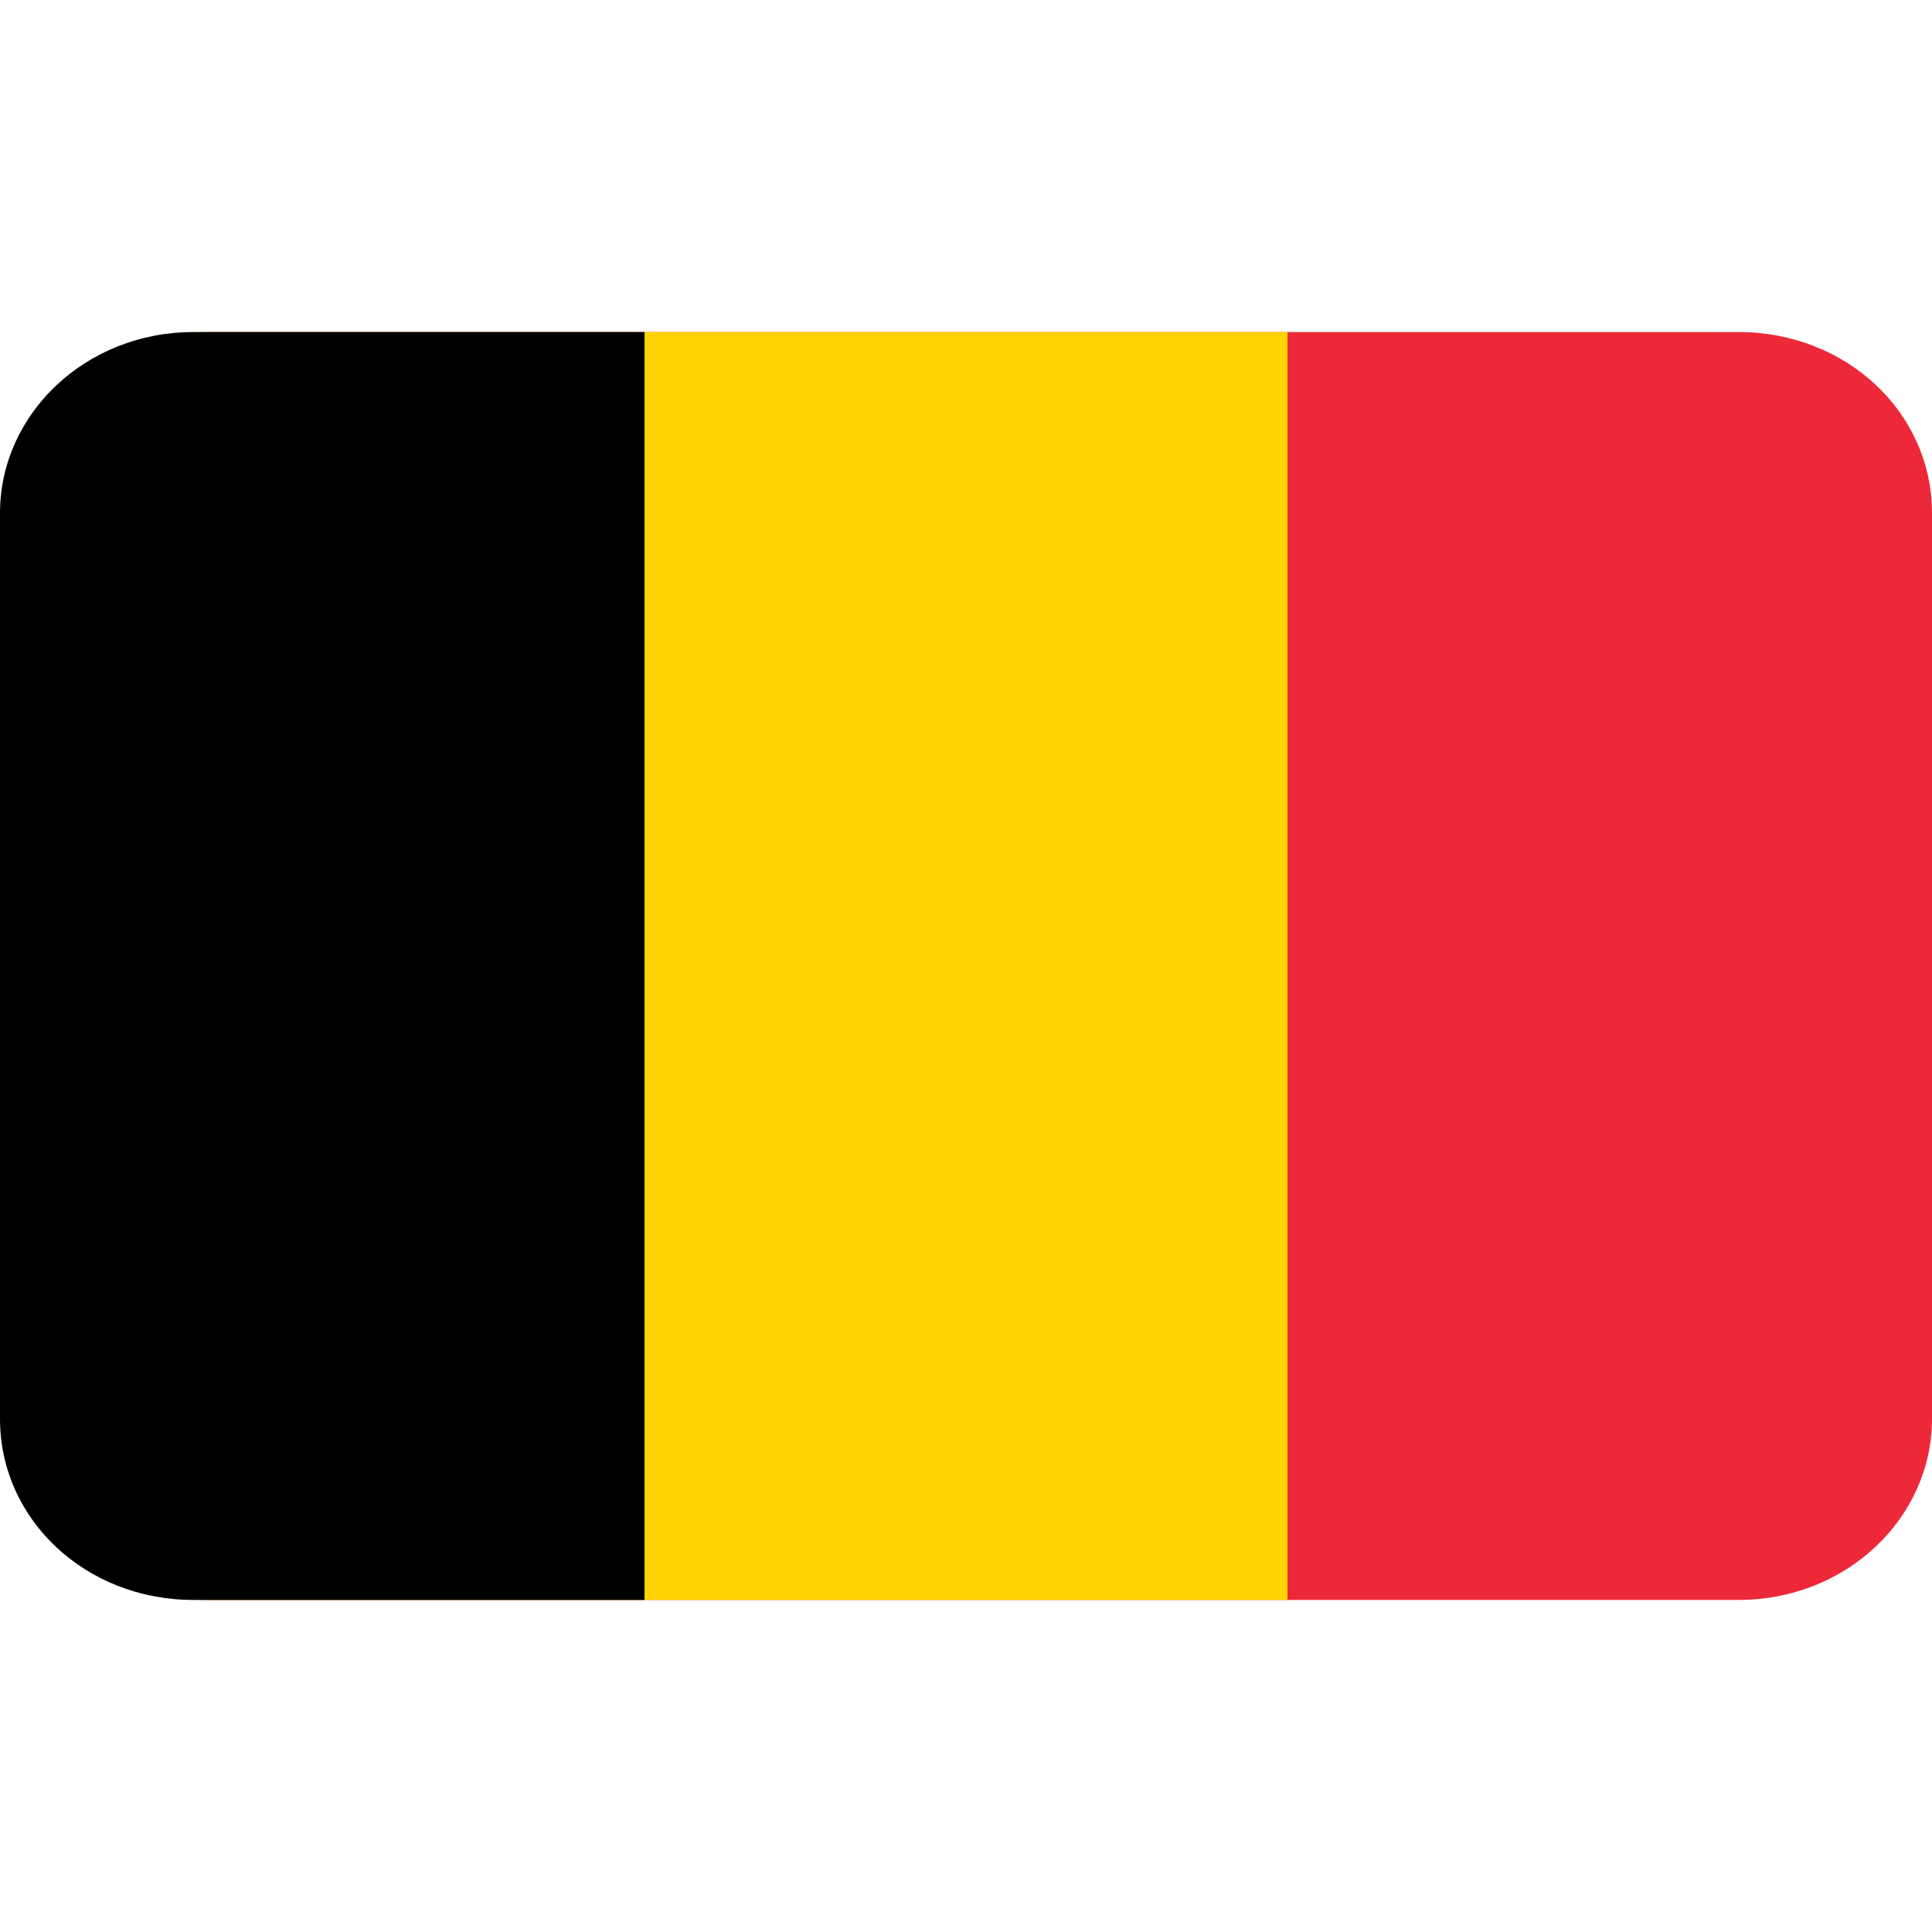
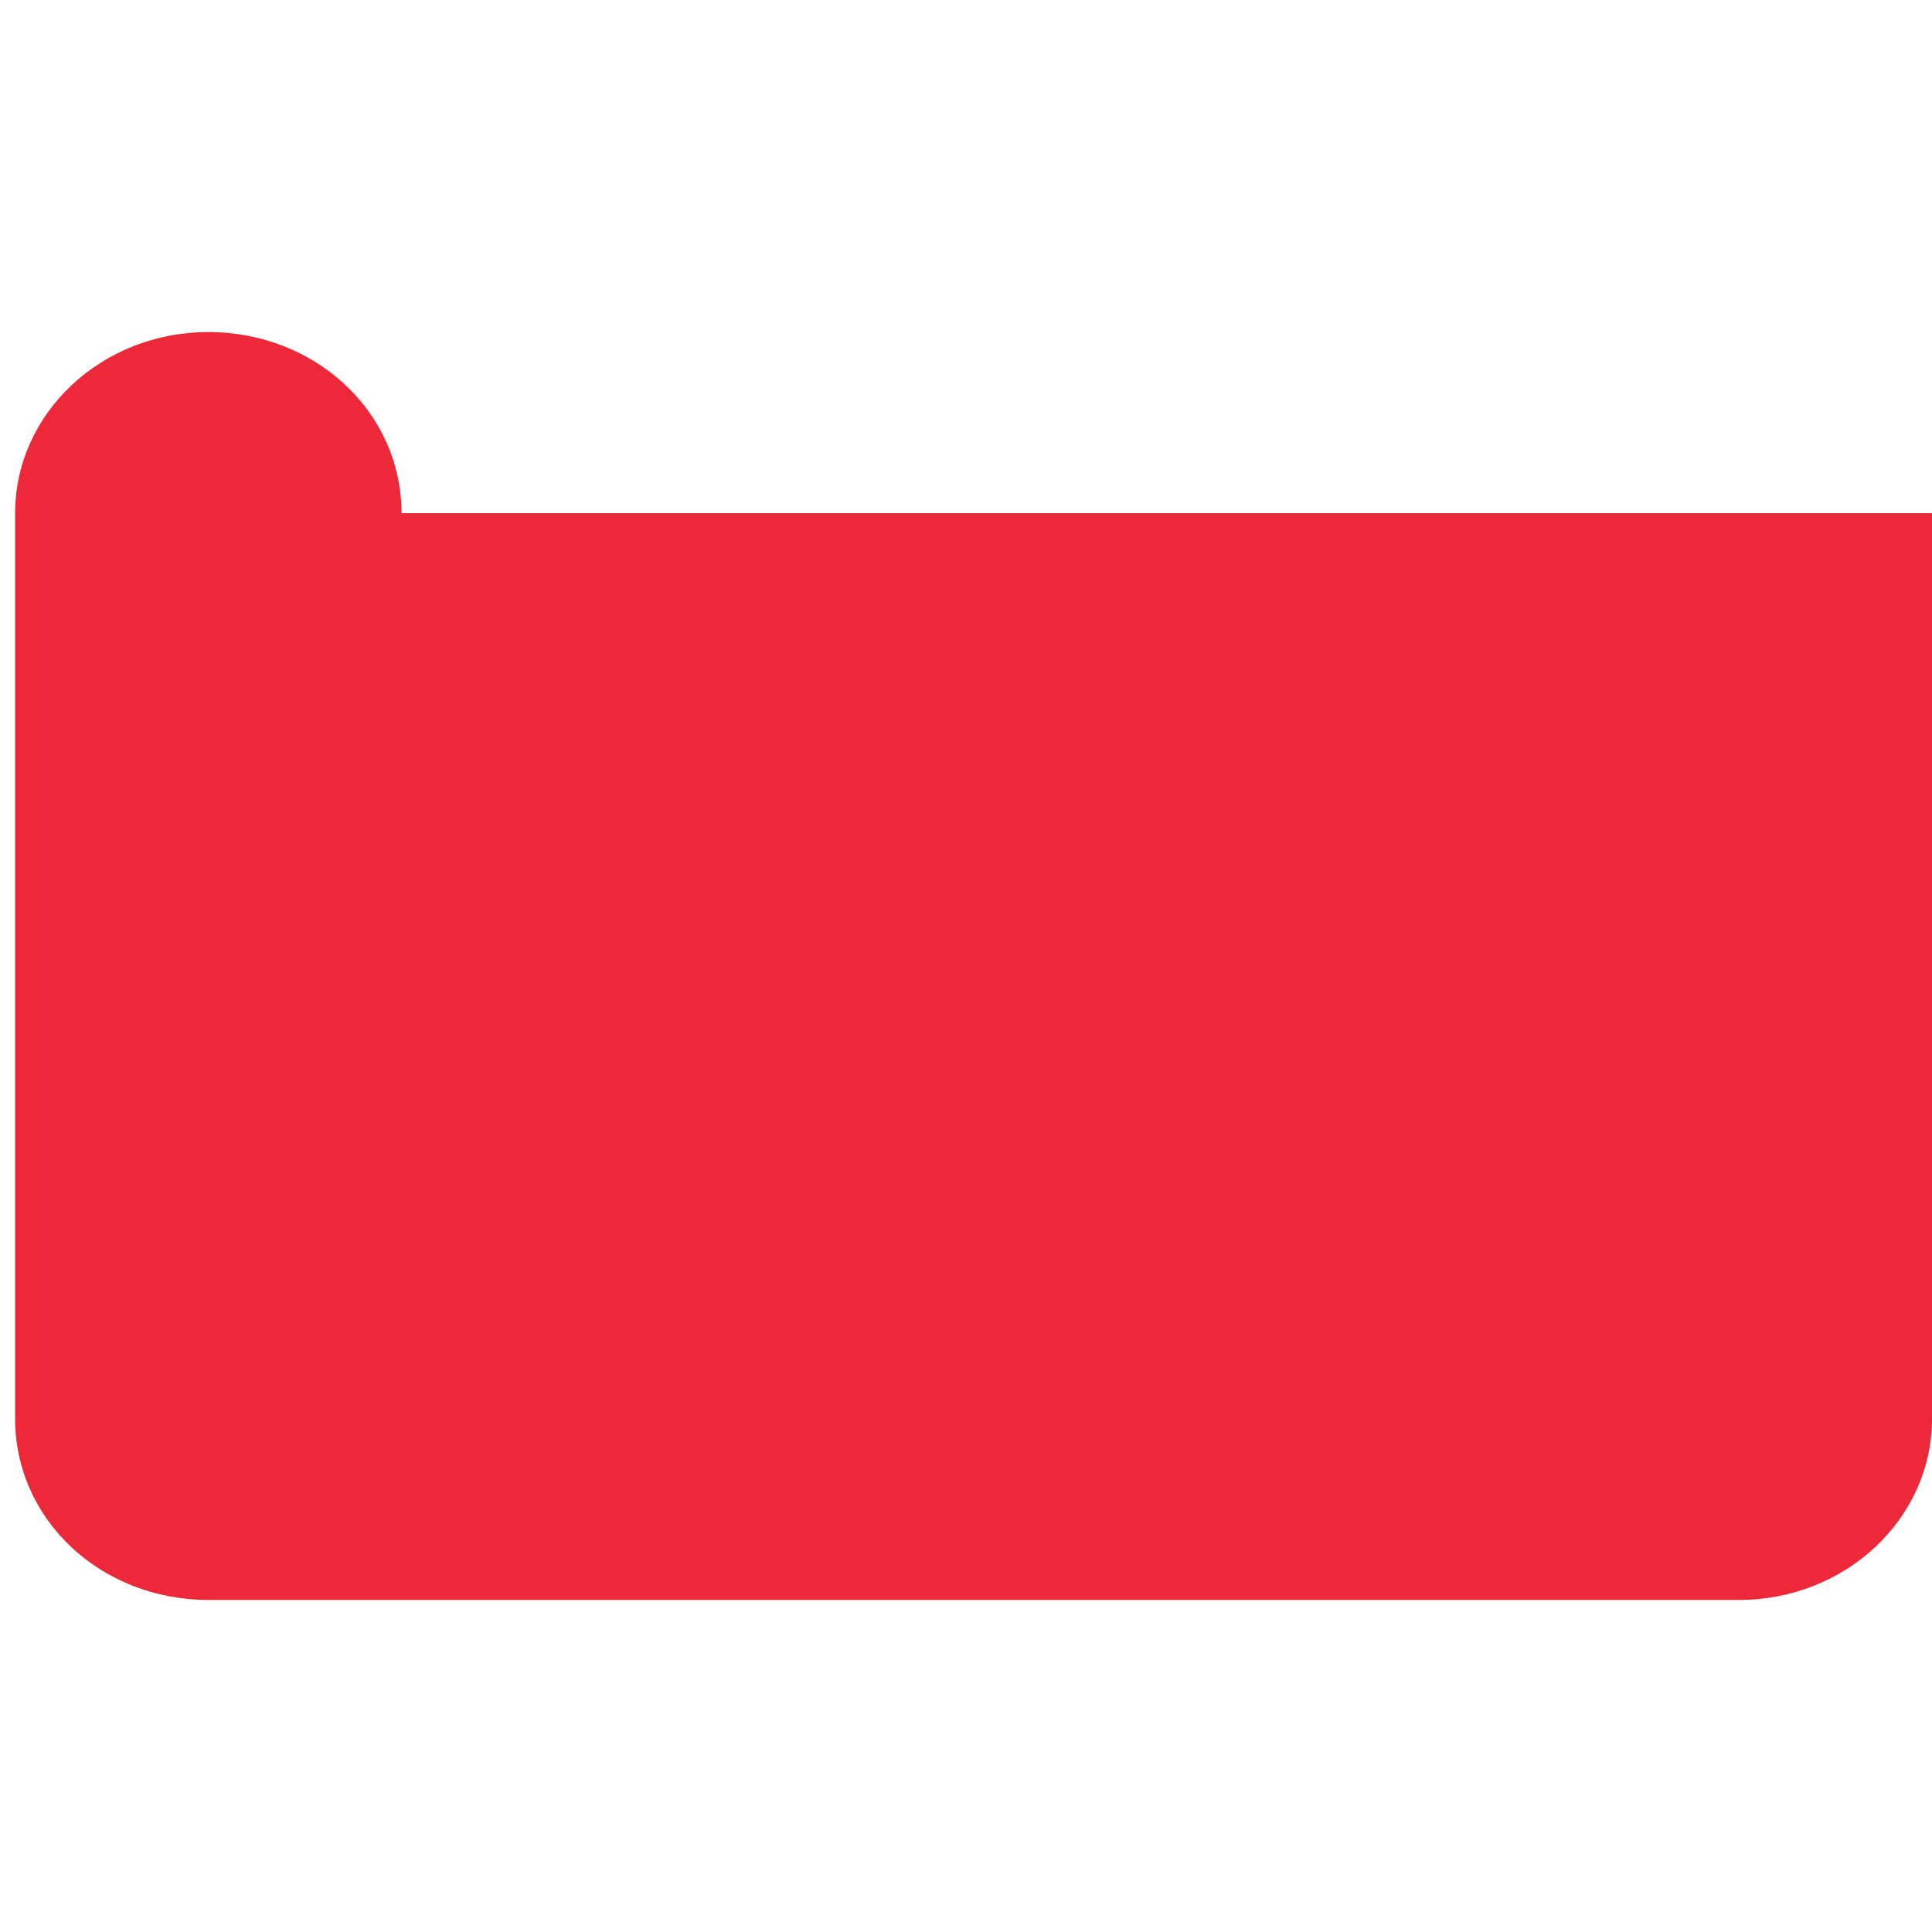
<svg xmlns="http://www.w3.org/2000/svg" viewBox="0 0 128 128" style="enable-background:new 0 0 128 128" xml:space="preserve">
-   <path d="M128 34v60c0 6.6-5.7 12-12.8 12H13.8C6.7 106 1 100.7 1 94V34c0-6.6 5.7-12 12.8-12h101.4c7.1 0 12.8 5.3 12.8 12z" style="fill:#ed2939" />
-   <path d="M85.3 22v84H13.8C6.7 106 1 100.7 1 94V34c0-6.6 5.7-12 12.8-12h71.5z" style="fill:#ffd400" />
-   <path d="M42.7 22v84H12.8C5.7 106 0 100.7 0 94V34c0-6.6 5.7-12 12.8-12h29.9z" />
+   <path d="M128 34v60c0 6.6-5.7 12-12.8 12H13.8C6.7 106 1 100.7 1 94V34c0-6.6 5.7-12 12.8-12c7.1 0 12.8 5.3 12.8 12z" style="fill:#ed2939" />
</svg>